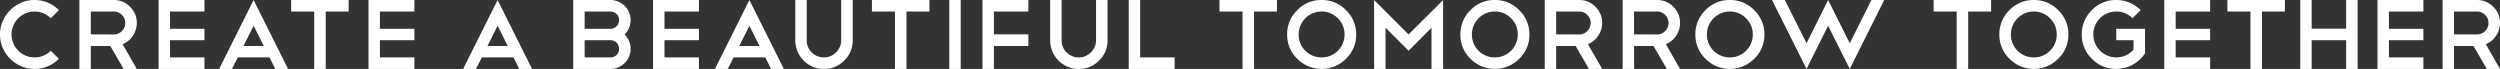
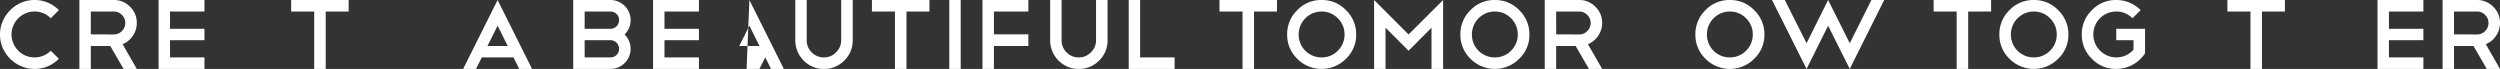
<svg xmlns="http://www.w3.org/2000/svg" width="173.788mm" height="4.791mm" viewBox="0 0 492.629 13.58" fill="#fff">
  <rect x="0" y="0" width="492.629" height="13.58" fill="#333333" stroke="none" />
  <title>CREATE BEAUTIFUL TOMORROW TOGETHER</title>
  <path d="M6.81,0A6.573,6.573,0,0,1,9.441.527a6.903,6.903,0,0,1,2.163,1.468L9.999,3.6A4.35,4.35,0,0,0,6.81,2.27a4.426,4.426,0,0,0-1.761.352,4.547,4.547,0,0,0-1.438.969,4.695,4.695,0,0,0-.978,1.438,4.469,4.469,0,0,0,0,3.522A4.767,4.767,0,0,0,3.601,9.989a4.398,4.398,0,0,0,1.438.969,4.493,4.493,0,0,0,1.771.352A4.427,4.427,0,0,0,9.999,9.999l1.605,1.585a6.888,6.888,0,0,1-2.163,1.467,6.556,6.556,0,0,1-2.632.528,6.523,6.523,0,0,1-2.642-.538,7.047,7.047,0,0,1-2.162-1.458A6.847,6.847,0,0,1,.538,9.431,6.525,6.525,0,0,1,0,6.789,6.506,6.506,0,0,1,.538,4.177,6.927,6.927,0,0,1,4.168.537,6.529,6.529,0,0,1,6.81,0Z" />
  <path d="M24.352,13.58,21.73,9.06H17.895v4.52H15.644V0h6.79A4.352,4.352,0,0,1,25.624,1.33a4.352,4.352,0,0,1,1.33,3.19,4.393,4.393,0,0,1-.802,2.564A4.379,4.379,0,0,1,24.157,8.707l2.798,4.873Zm-1.918-11.31H17.895V6.77l4.54.02a2.167,2.167,0,0,0,1.585-.665,2.189,2.189,0,0,0,.665-1.605,2.166,2.166,0,0,0-.665-1.585A2.166,2.166,0,0,0,22.434,2.27Z" />
  <path d="M40.29,0V2.27H33.5v3.405h6.79v2.25H33.5v3.385h6.79v2.27H31.25V0Z" />
-   <path d="M53.106,11.31H46.864l-1.154,2.27H43.185L49.975,0l6.79,13.58H54.241Zm-5.127-2.25h3.991L49.975,5.068Z" />
  <path d="M57.372,0H68.702V2.27H64.182V13.58H61.912v-11.31H57.372Z" />
-   <path d="M81.656,0V2.27H74.866v3.405h6.79v2.25H74.866v3.385h6.79v2.27H72.616V0Z" />
  <path d="M101.184,11.31H94.942L93.788,13.58H91.263L98.053,0l6.79,13.58h-2.524Zm-5.127-2.25H100.049L98.053,5.068Z" />
  <path d="M123.071,6.789a3.941,3.941,0,0,1,.88,4.364,3.985,3.985,0,0,1-2.114,2.113,3.796,3.796,0,0,1-1.526.313h-7.357V0h7.357a3.835,3.835,0,0,1,1.517.312,3.967,3.967,0,0,1,2.123,2.114A3.812,3.812,0,0,1,124.264,3.952,3.833,3.833,0,0,1,123.071,6.789Zm-2.76-4.52H115.205v3.405h5.107a1.595,1.595,0,0,0,.646-.137,1.767,1.767,0,0,0,.548-.372,1.646,1.646,0,0,0,.362-.548,1.75,1.75,0,0,0,.127-.665,1.702,1.702,0,0,0-.127-.645,1.642,1.642,0,0,0-.91-.91A1.695,1.695,0,0,0,120.311,2.27Zm0,9.04a1.701,1.701,0,0,0,.646-.127,1.641,1.641,0,0,0,.91-.91,1.708,1.708,0,0,0,0-1.292,1.728,1.728,0,0,0-.352-.548,1.668,1.668,0,0,0-1.204-.509H115.205v3.385Z" />
  <path d="M137.727,0V2.27h-6.79v3.405h6.79v2.25h-6.79v3.385h6.79v2.27h-9.04V0Z" />
-   <path d="M150.798,11.31h-6.242l-1.154,2.27h-2.525L147.667,0l6.79,13.58H151.933Zm-5.127-2.25h3.991L147.667,5.068Z" />
+   <path d="M150.798,11.31l-1.154,2.27h-2.525L147.667,0l6.79,13.58H151.933Zm-5.127-2.25h3.991L147.667,5.068Z" />
  <path d="M168.027,7.925a5.466,5.466,0,0,1-1.663,4.011,5.645,5.645,0,0,1-9.647-4.011V0h2.25V7.925a3.245,3.245,0,0,0,.978,2.387,3.28,3.28,0,0,0,2.407.998,3.216,3.216,0,0,0,2.387-.998,3.225,3.225,0,0,0,1.018-2.387V0h2.27Z" />
  <path d="M171.814,0h11.33V2.27h-4.52V13.58H176.353v-11.31h-4.539Z" />
  <path d="M187.057,0h2.251V13.58h-2.251Z" />
  <path d="M202.642,0V2.27H195.852V6.77h6.79V9.06H195.852v4.52h-2.25V0Z" />
  <path d="M218.248,7.925a5.466,5.466,0,0,1-1.663,4.011,5.646,5.646,0,0,1-9.647-4.011V0h2.25V7.925a3.243,3.243,0,0,0,.978,2.387,3.28,3.28,0,0,0,2.407.998,3.216,3.216,0,0,0,2.387-.998A3.225,3.225,0,0,0,215.978,7.925V0h2.27Z" />
  <path d="M222.416,0h2.25V11.31H231.456v2.27h-9.04Z" />
  <path d="M240.3,0H251.63V2.27h-4.52V13.58h-2.27v-11.31h-4.54Z" />
  <path d="M260.426,0a6.494,6.494,0,0,1,4.794,1.996,6.507,6.507,0,0,1,2.016,4.794,6.425,6.425,0,0,1-2.016,4.794,6.756,6.756,0,0,1-9.589,0A6.496,6.496,0,0,1,253.636,6.789a6.538,6.538,0,0,1,1.996-4.794A6.455,6.455,0,0,1,260.426,0Zm0,2.27a4.51,4.51,0,0,0-4.52,4.52,4.477,4.477,0,0,0,4.52,4.52,4.386,4.386,0,0,0,3.19-1.311,4.416,4.416,0,0,0,1.33-3.209,4.352,4.352,0,0,0-1.33-3.189A4.351,4.351,0,0,0,260.426,2.27Z" />
  <path d="M273.018,5.459v8.12h-2.25V0l6.79,6.789L284.368,0V13.58h-2.289V5.459l-4.521,4.539Z" />
  <path d="M294.563,0a6.494,6.494,0,0,1,4.794,1.996,6.507,6.507,0,0,1,2.015,4.794,6.425,6.425,0,0,1-2.015,4.794,6.756,6.756,0,0,1-9.589,0,6.496,6.496,0,0,1-1.996-4.794,6.538,6.538,0,0,1,1.996-4.794A6.455,6.455,0,0,1,294.563,0Zm0,2.27a4.51,4.51,0,0,0-4.52,4.52,4.476,4.476,0,0,0,4.52,4.52A4.385,4.385,0,0,0,297.752,9.999a4.416,4.416,0,0,0,1.33-3.209A4.352,4.352,0,0,0,297.752,3.6,4.35,4.35,0,0,0,294.563,2.27Z" />
  <path d="M313.103,13.58l-2.623-4.52h-3.835v4.52h-2.25V0h6.789A4.351,4.351,0,0,1,314.375,1.33a4.352,4.352,0,0,1,1.331,3.19,4.391,4.391,0,0,1-.802,2.564A4.378,4.378,0,0,1,312.907,8.707l2.798,4.873Zm-1.918-11.31h-4.539V6.77l4.539.02a2.165,2.165,0,0,0,1.585-.665,2.186,2.186,0,0,0,.666-1.605,2.164,2.164,0,0,0-.666-1.585A2.164,2.164,0,0,0,311.185,2.27Z" />
-   <path d="M328.454,13.58l-2.622-4.52h-3.835v4.52h-2.25V0h6.79a4.352,4.352,0,0,1,3.19,1.33,4.352,4.352,0,0,1,1.33,3.19,4.393,4.393,0,0,1-.802,2.564A4.377,4.377,0,0,1,328.259,8.707l2.798,4.873Zm-1.918-11.31h-4.54V6.77l4.54.02a2.167,2.167,0,0,0,1.585-.665,2.189,2.189,0,0,0,.665-1.605,2.166,2.166,0,0,0-.665-1.585A2.166,2.166,0,0,0,326.536,2.27Z" />
  <path d="M340.87,0a6.496,6.496,0,0,1,4.794,1.996,6.507,6.507,0,0,1,2.015,4.794,6.425,6.425,0,0,1-2.015,4.794,6.756,6.756,0,0,1-9.589,0,6.496,6.496,0,0,1-1.996-4.794,6.538,6.538,0,0,1,1.996-4.794A6.453,6.453,0,0,1,340.87,0Zm0,2.27a4.51,4.51,0,0,0-4.52,4.52,4.477,4.477,0,0,0,4.52,4.52,4.385,4.385,0,0,0,3.19-1.311,4.416,4.416,0,0,0,1.33-3.209,4.352,4.352,0,0,0-1.33-3.189A4.351,4.351,0,0,0,340.87,2.27Z" />
  <path d="M351.701,0,355.986,8.512,360.232,0,364.498,8.512,368.764,0h2.524L364.498,13.58l-4.266-8.512-4.246,8.512L349.177,0Z" />
  <path d="M381.023,0h11.33V2.27h-4.521V13.58h-2.27v-11.31H381.023Z" />
  <path d="M400.767,0a6.496,6.496,0,0,1,4.794,1.996A6.507,6.507,0,0,1,407.577,6.789a6.425,6.425,0,0,1-2.015,4.794,6.756,6.756,0,0,1-9.588,0,6.497,6.497,0,0,1-1.996-4.794,6.538,6.538,0,0,1,1.996-4.794A6.453,6.453,0,0,1,400.767,0Zm0,2.27a4.51,4.51,0,0,0-4.52,4.52,4.477,4.477,0,0,0,4.52,4.52,4.383,4.383,0,0,0,3.189-1.311,4.415,4.415,0,0,0,1.331-3.209,4.351,4.351,0,0,0-1.331-3.189A4.349,4.349,0,0,0,400.767,2.27Z" />
  <path d="M417.009,0a6.645,6.645,0,0,1,2.642.527,6.878,6.878,0,0,1,2.172,1.468L420.199,3.6a4.308,4.308,0,0,0-3.19-1.331,4.51,4.51,0,0,0-4.52,4.52,4.542,4.542,0,0,0,6.408,4.119,4.585,4.585,0,0,0,1.517-1.125v-1.859h-3.405v-2.25h5.675v4.852a7.339,7.339,0,0,1-1.086,1.253,6.942,6.942,0,0,1-1.341.969,6.682,6.682,0,0,1-3.248.831,6.495,6.495,0,0,1-4.794-1.996,6.495,6.495,0,0,1-1.996-4.794,6.536,6.536,0,0,1,1.996-4.794A6.495,6.495,0,0,1,417.009,0Z" />
-   <path d="M435.511,0V2.27h-6.79v3.405h6.79v2.25h-6.79v3.385h6.79v2.27h-9.041V0Z" />
  <path d="M438.915,0h11.33V2.27h-4.52V13.58H443.455v-11.31H438.915Z" />
-   <path d="M453.268,0h2.25V5.655h6.79V0h2.27V13.58h-2.27v-5.655H455.519v5.655h-2.25Z" />
  <path d="M477.532,0V2.27h-6.79v3.405h6.79v2.25h-6.79v3.385h6.79v2.27h-9.04V0Z" />
  <path d="M490.026,13.58l-2.623-4.52h-3.835v4.52h-2.25V0h6.79A4.35,4.35,0,0,1,491.298,1.33a4.352,4.352,0,0,1,1.331,3.19,4.391,4.391,0,0,1-.802,2.564A4.378,4.378,0,0,1,489.83,8.707l2.798,4.873Zm-1.918-11.31h-4.54V6.77l4.54.02a2.165,2.165,0,0,0,1.585-.665,2.186,2.186,0,0,0,.666-1.605,2.164,2.164,0,0,0-.666-1.585A2.164,2.164,0,0,0,488.109,2.27Z" />
</svg>